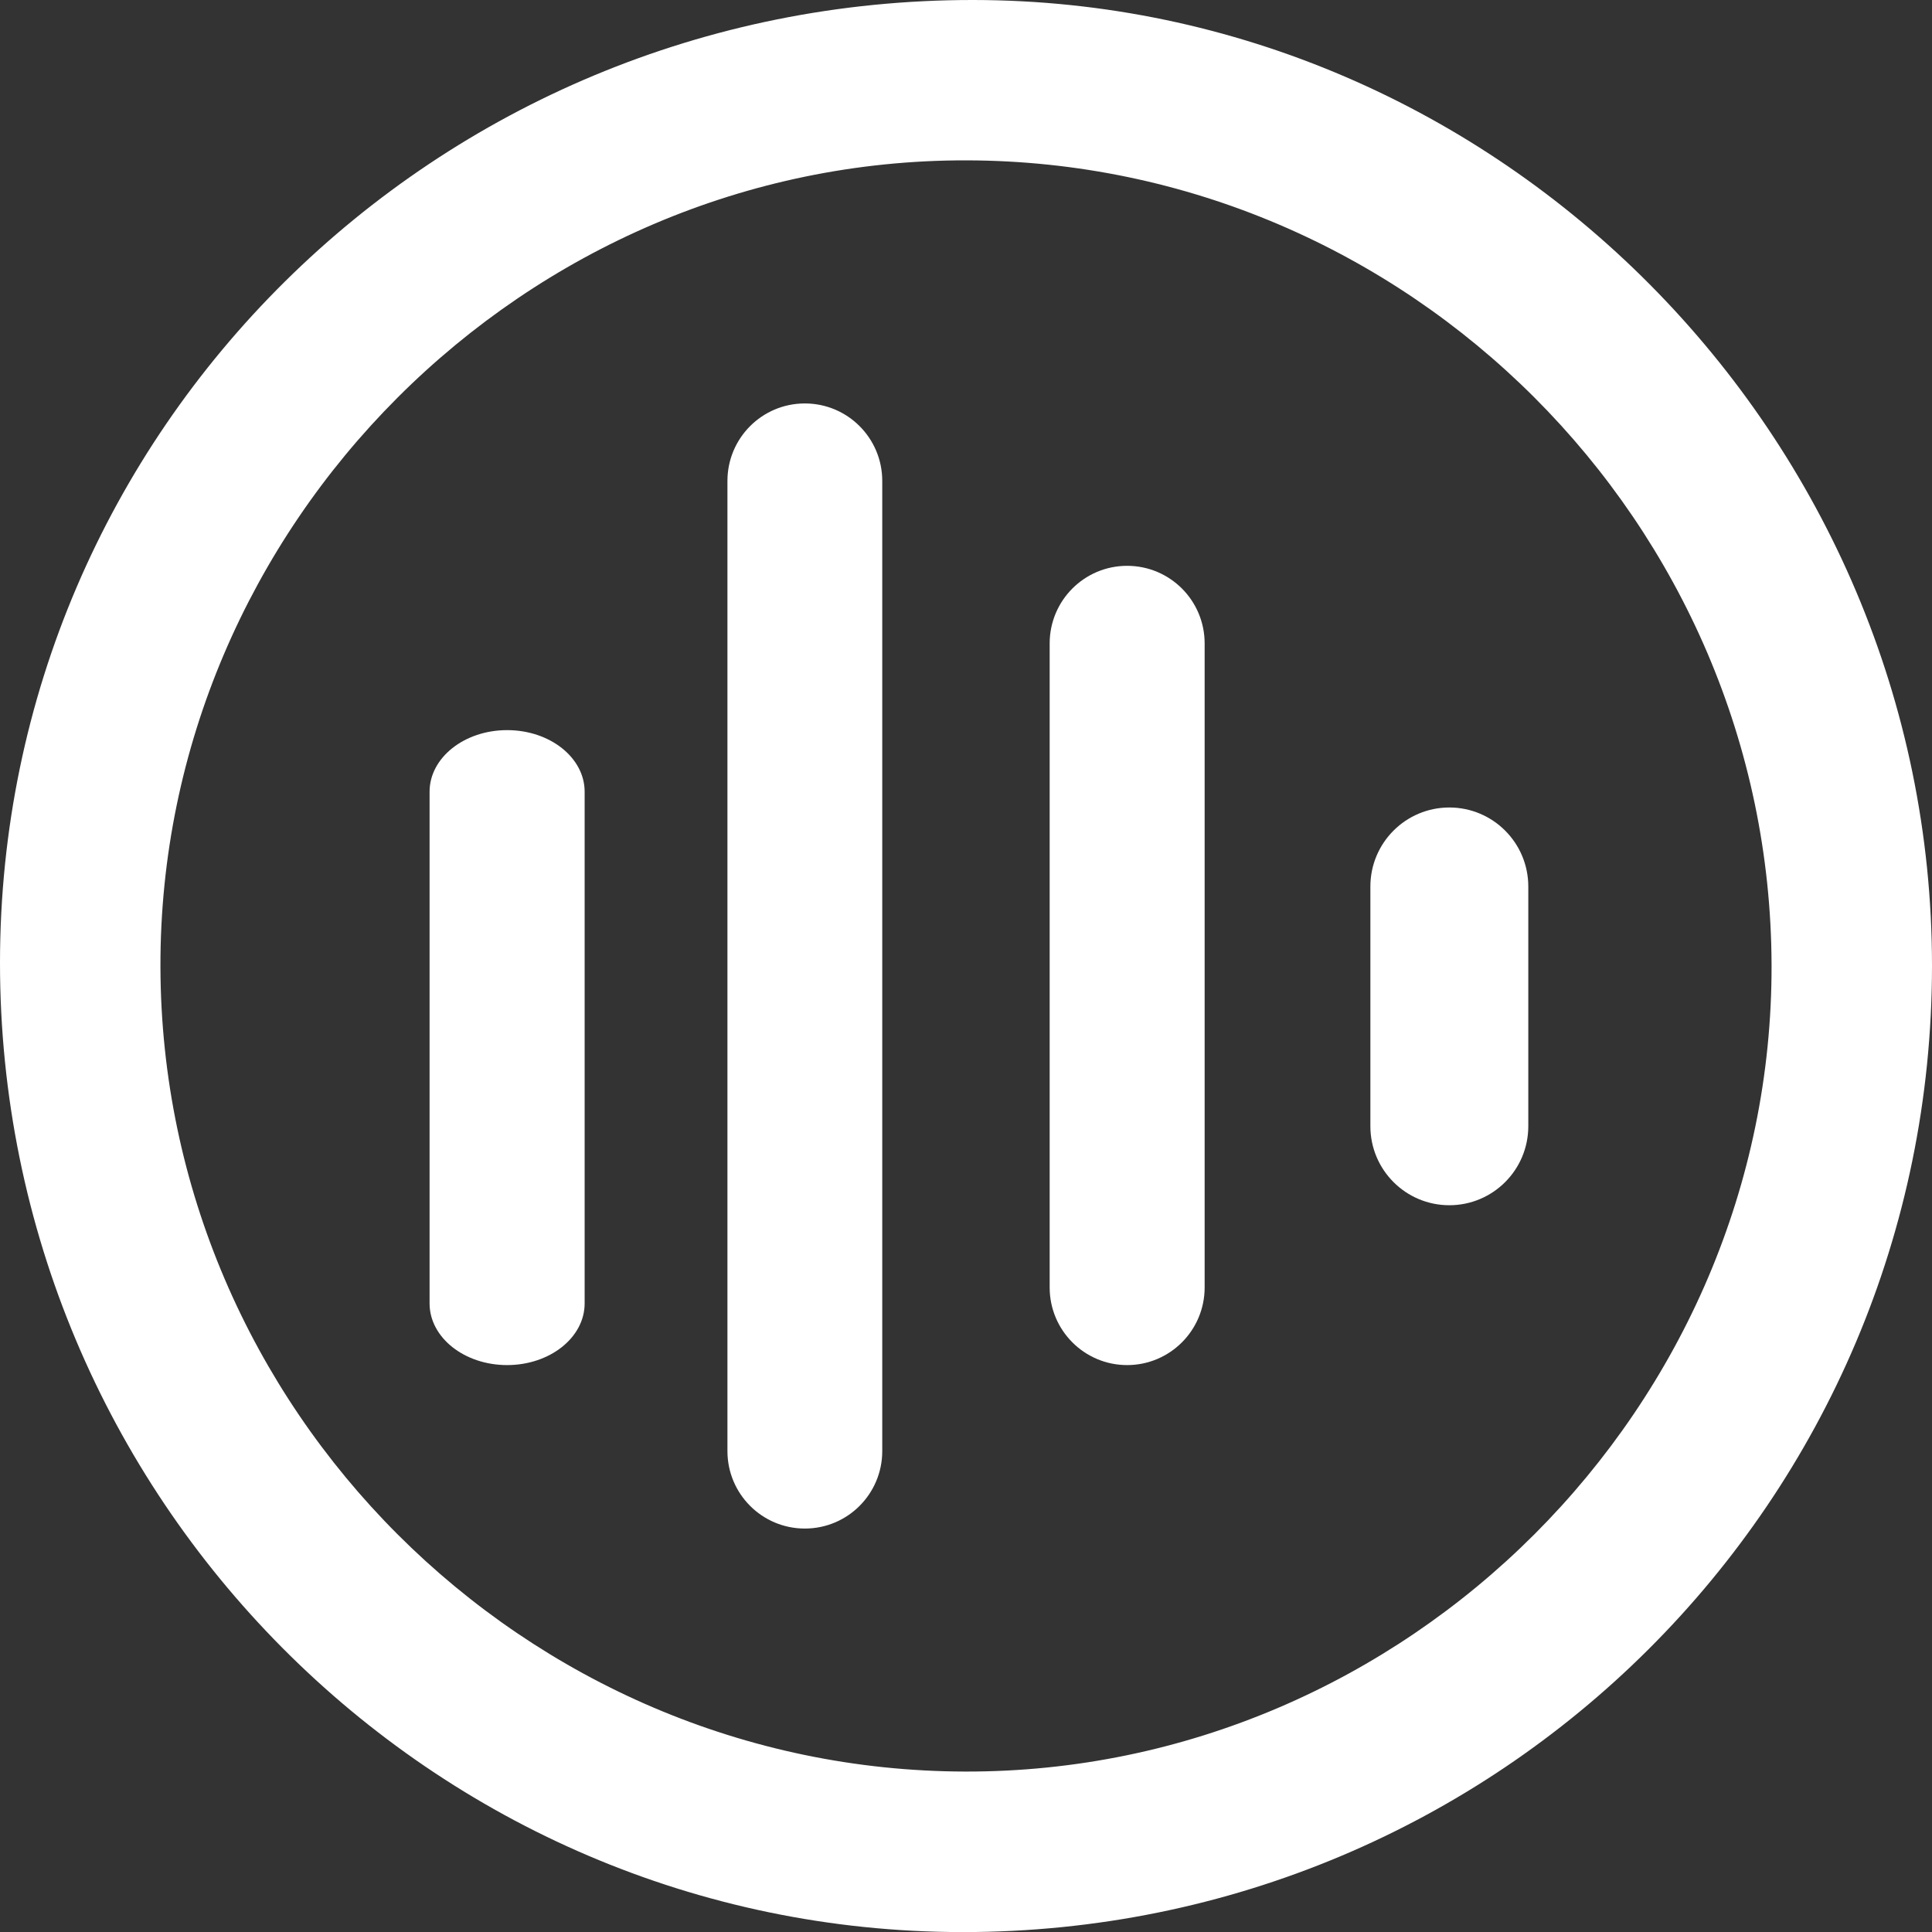
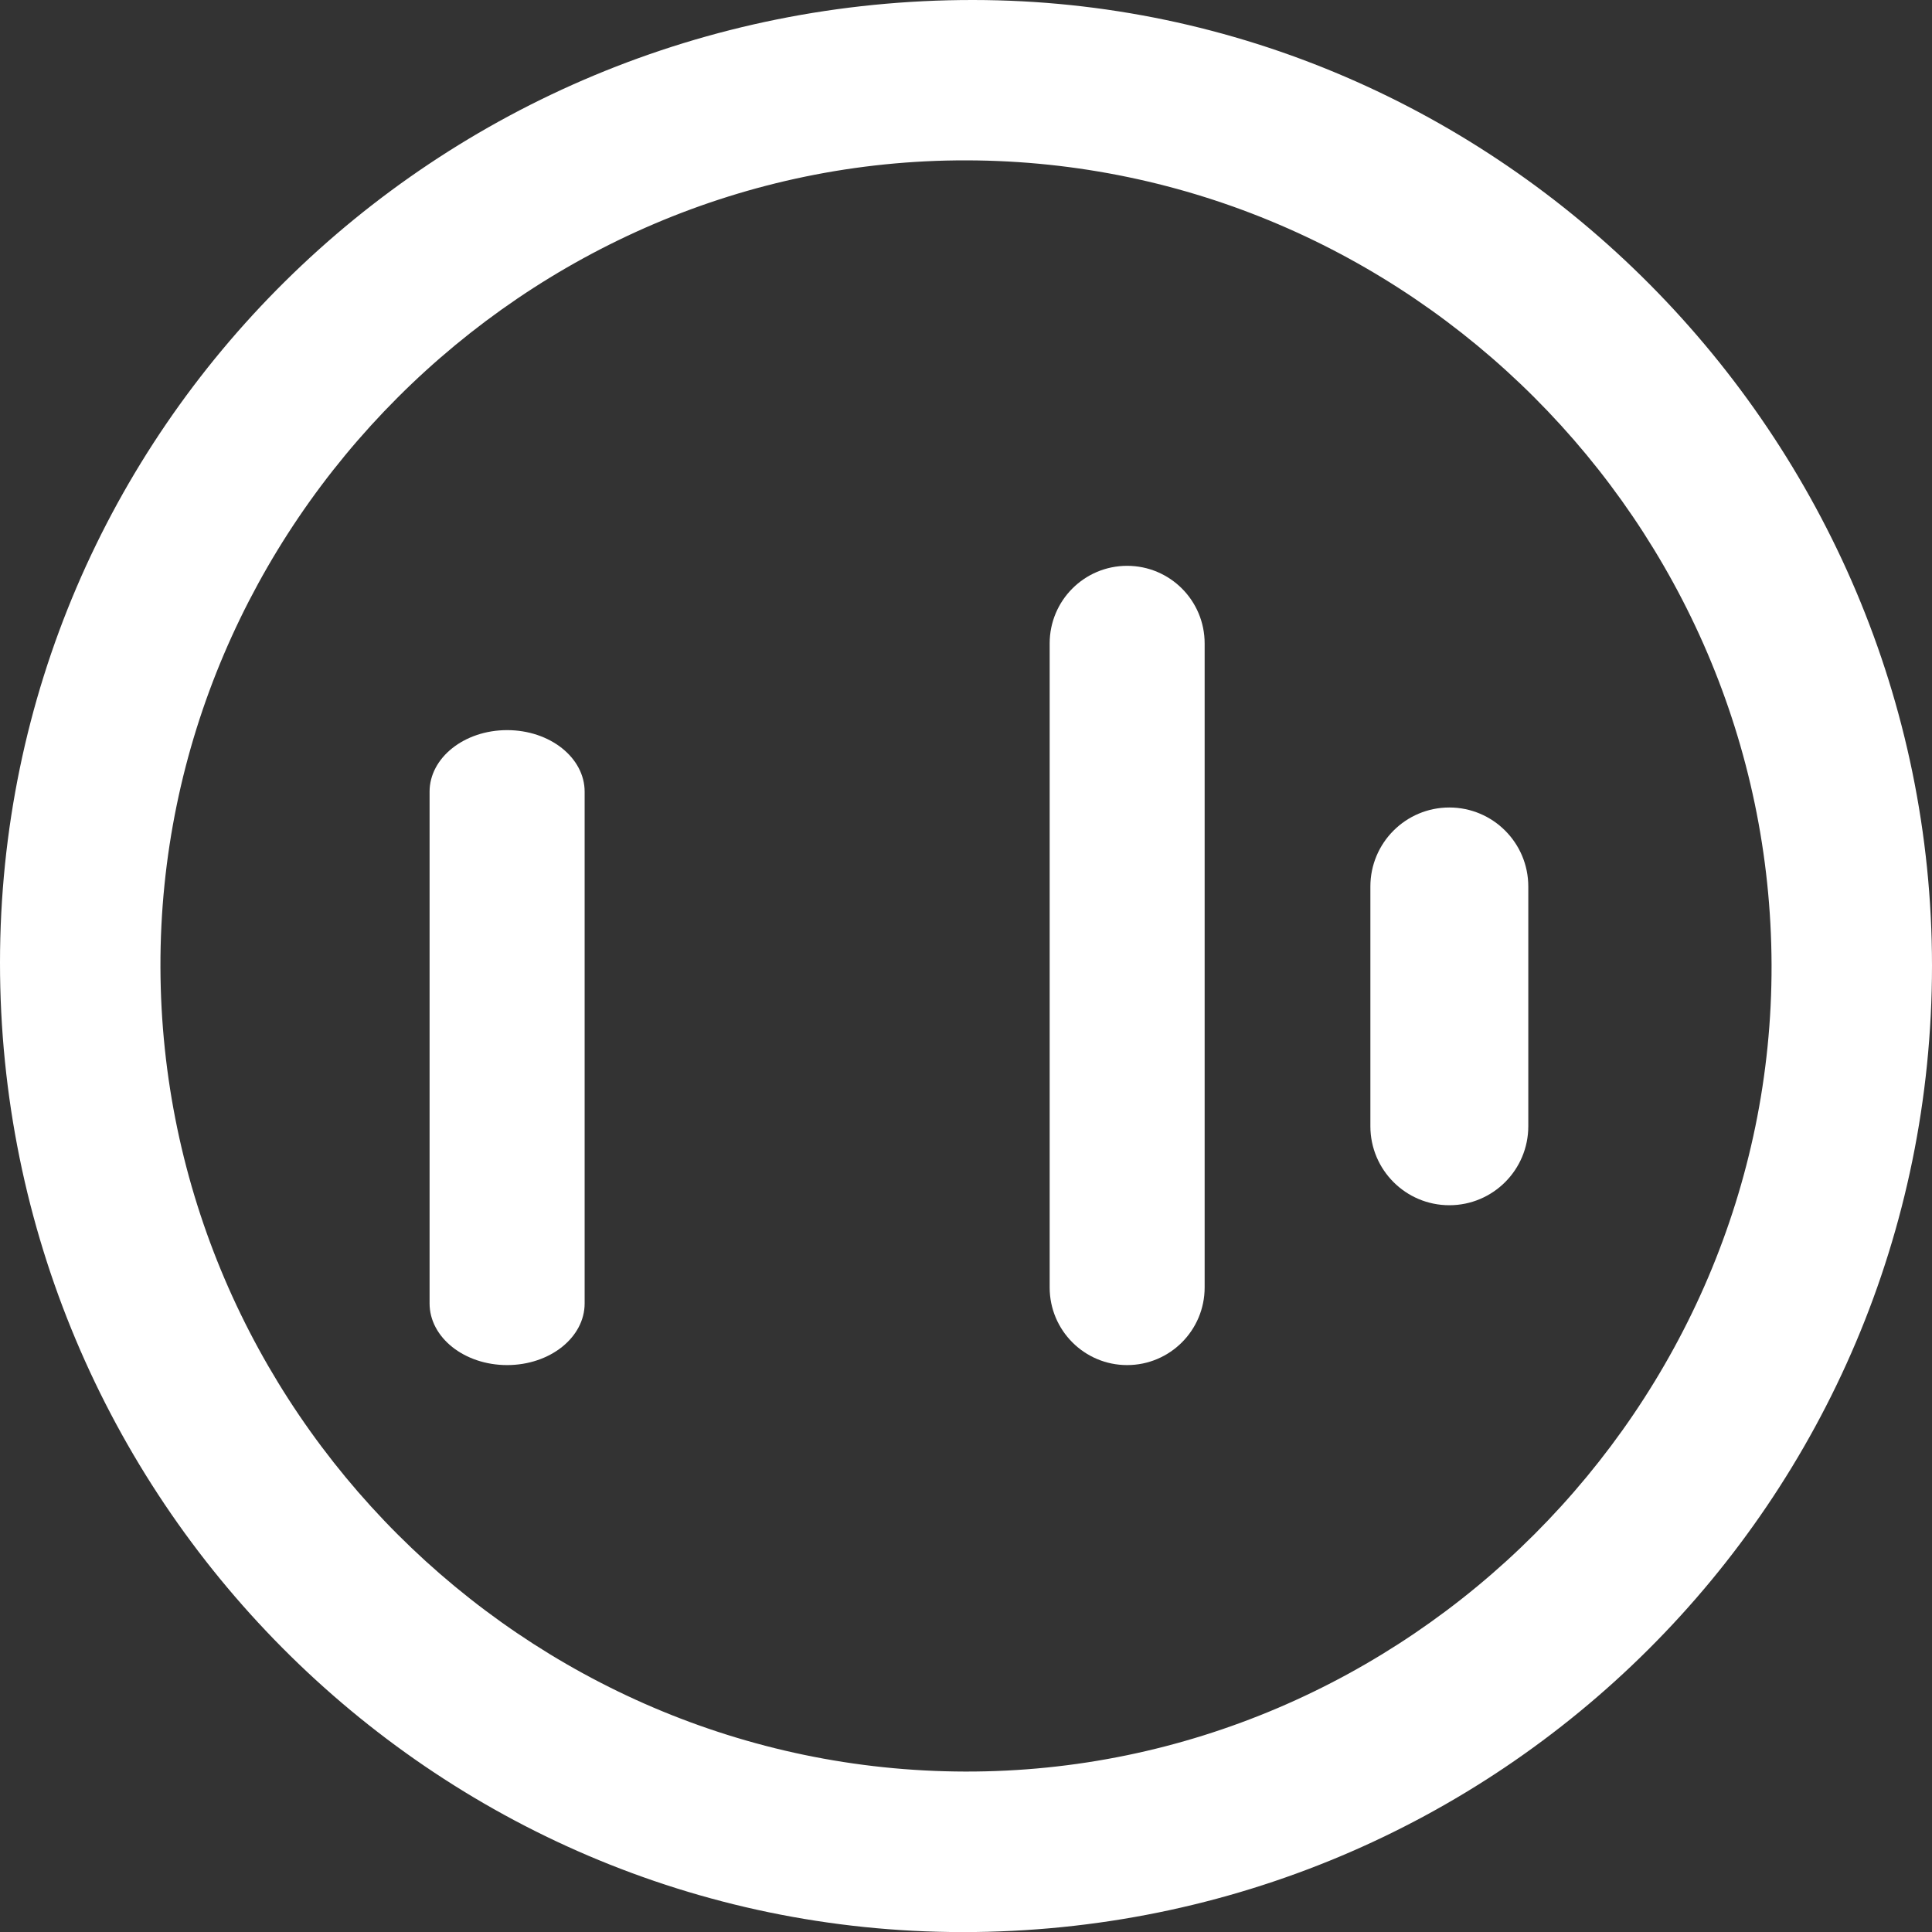
<svg xmlns="http://www.w3.org/2000/svg" width="23" height="23" viewBox="0 0 23 23" fill="none">
  <rect x="0" y="0" width="23" height="23" fill="#333333" stroke="none" />
  <path d="M23 11.496C23 17.861 17.843 23.003 11.459 23.001C5.139 22.998 -0.002 17.821 4.73219e-07 11.459C0.002 5.121 5.183 -0.005 11.586 2.97002e-06C17.847 0.005 23 5.194 23 11.496ZM1.91 11.512C1.924 16.768 6.236 21.079 11.491 21.09C16.75 21.101 21.104 16.745 21.09 11.487C21.075 6.229 16.767 1.922 11.51 1.909C6.251 1.897 1.897 6.252 1.91 11.511V11.512Z" fill="white" />
-   <path d="M9.582 4.803H9.581C9.072 4.803 8.66 5.216 8.66 5.725V17.275C8.66 17.784 9.072 18.197 9.581 18.197H9.582C10.091 18.197 10.503 17.784 10.503 17.275V5.725C10.503 5.216 10.091 4.803 9.582 4.803Z" fill="white" />
  <path d="M14.341 7.66C14.341 7.149 13.928 6.736 13.418 6.736C12.909 6.736 12.496 7.149 12.496 7.66V15.327C12.496 15.837 12.909 16.251 13.418 16.251C13.928 16.251 14.341 15.837 14.341 15.327V7.66Z" fill="white" />
  <path d="M6.037 8.692C6.547 8.692 6.96 9.02 6.96 9.425V15.517C6.96 15.922 6.547 16.251 6.037 16.251C5.527 16.251 5.114 15.922 5.114 15.517V9.425C5.114 9.021 5.527 8.692 6.037 8.692Z" fill="white" />
  <path d="M18.194 10.554C18.194 10.034 17.773 9.613 17.254 9.613C16.735 9.613 16.314 10.034 16.314 10.554V13.407C16.314 13.927 16.735 14.348 17.254 14.348C17.773 14.348 18.194 13.927 18.194 13.407V10.554Z" fill="white" />
</svg>